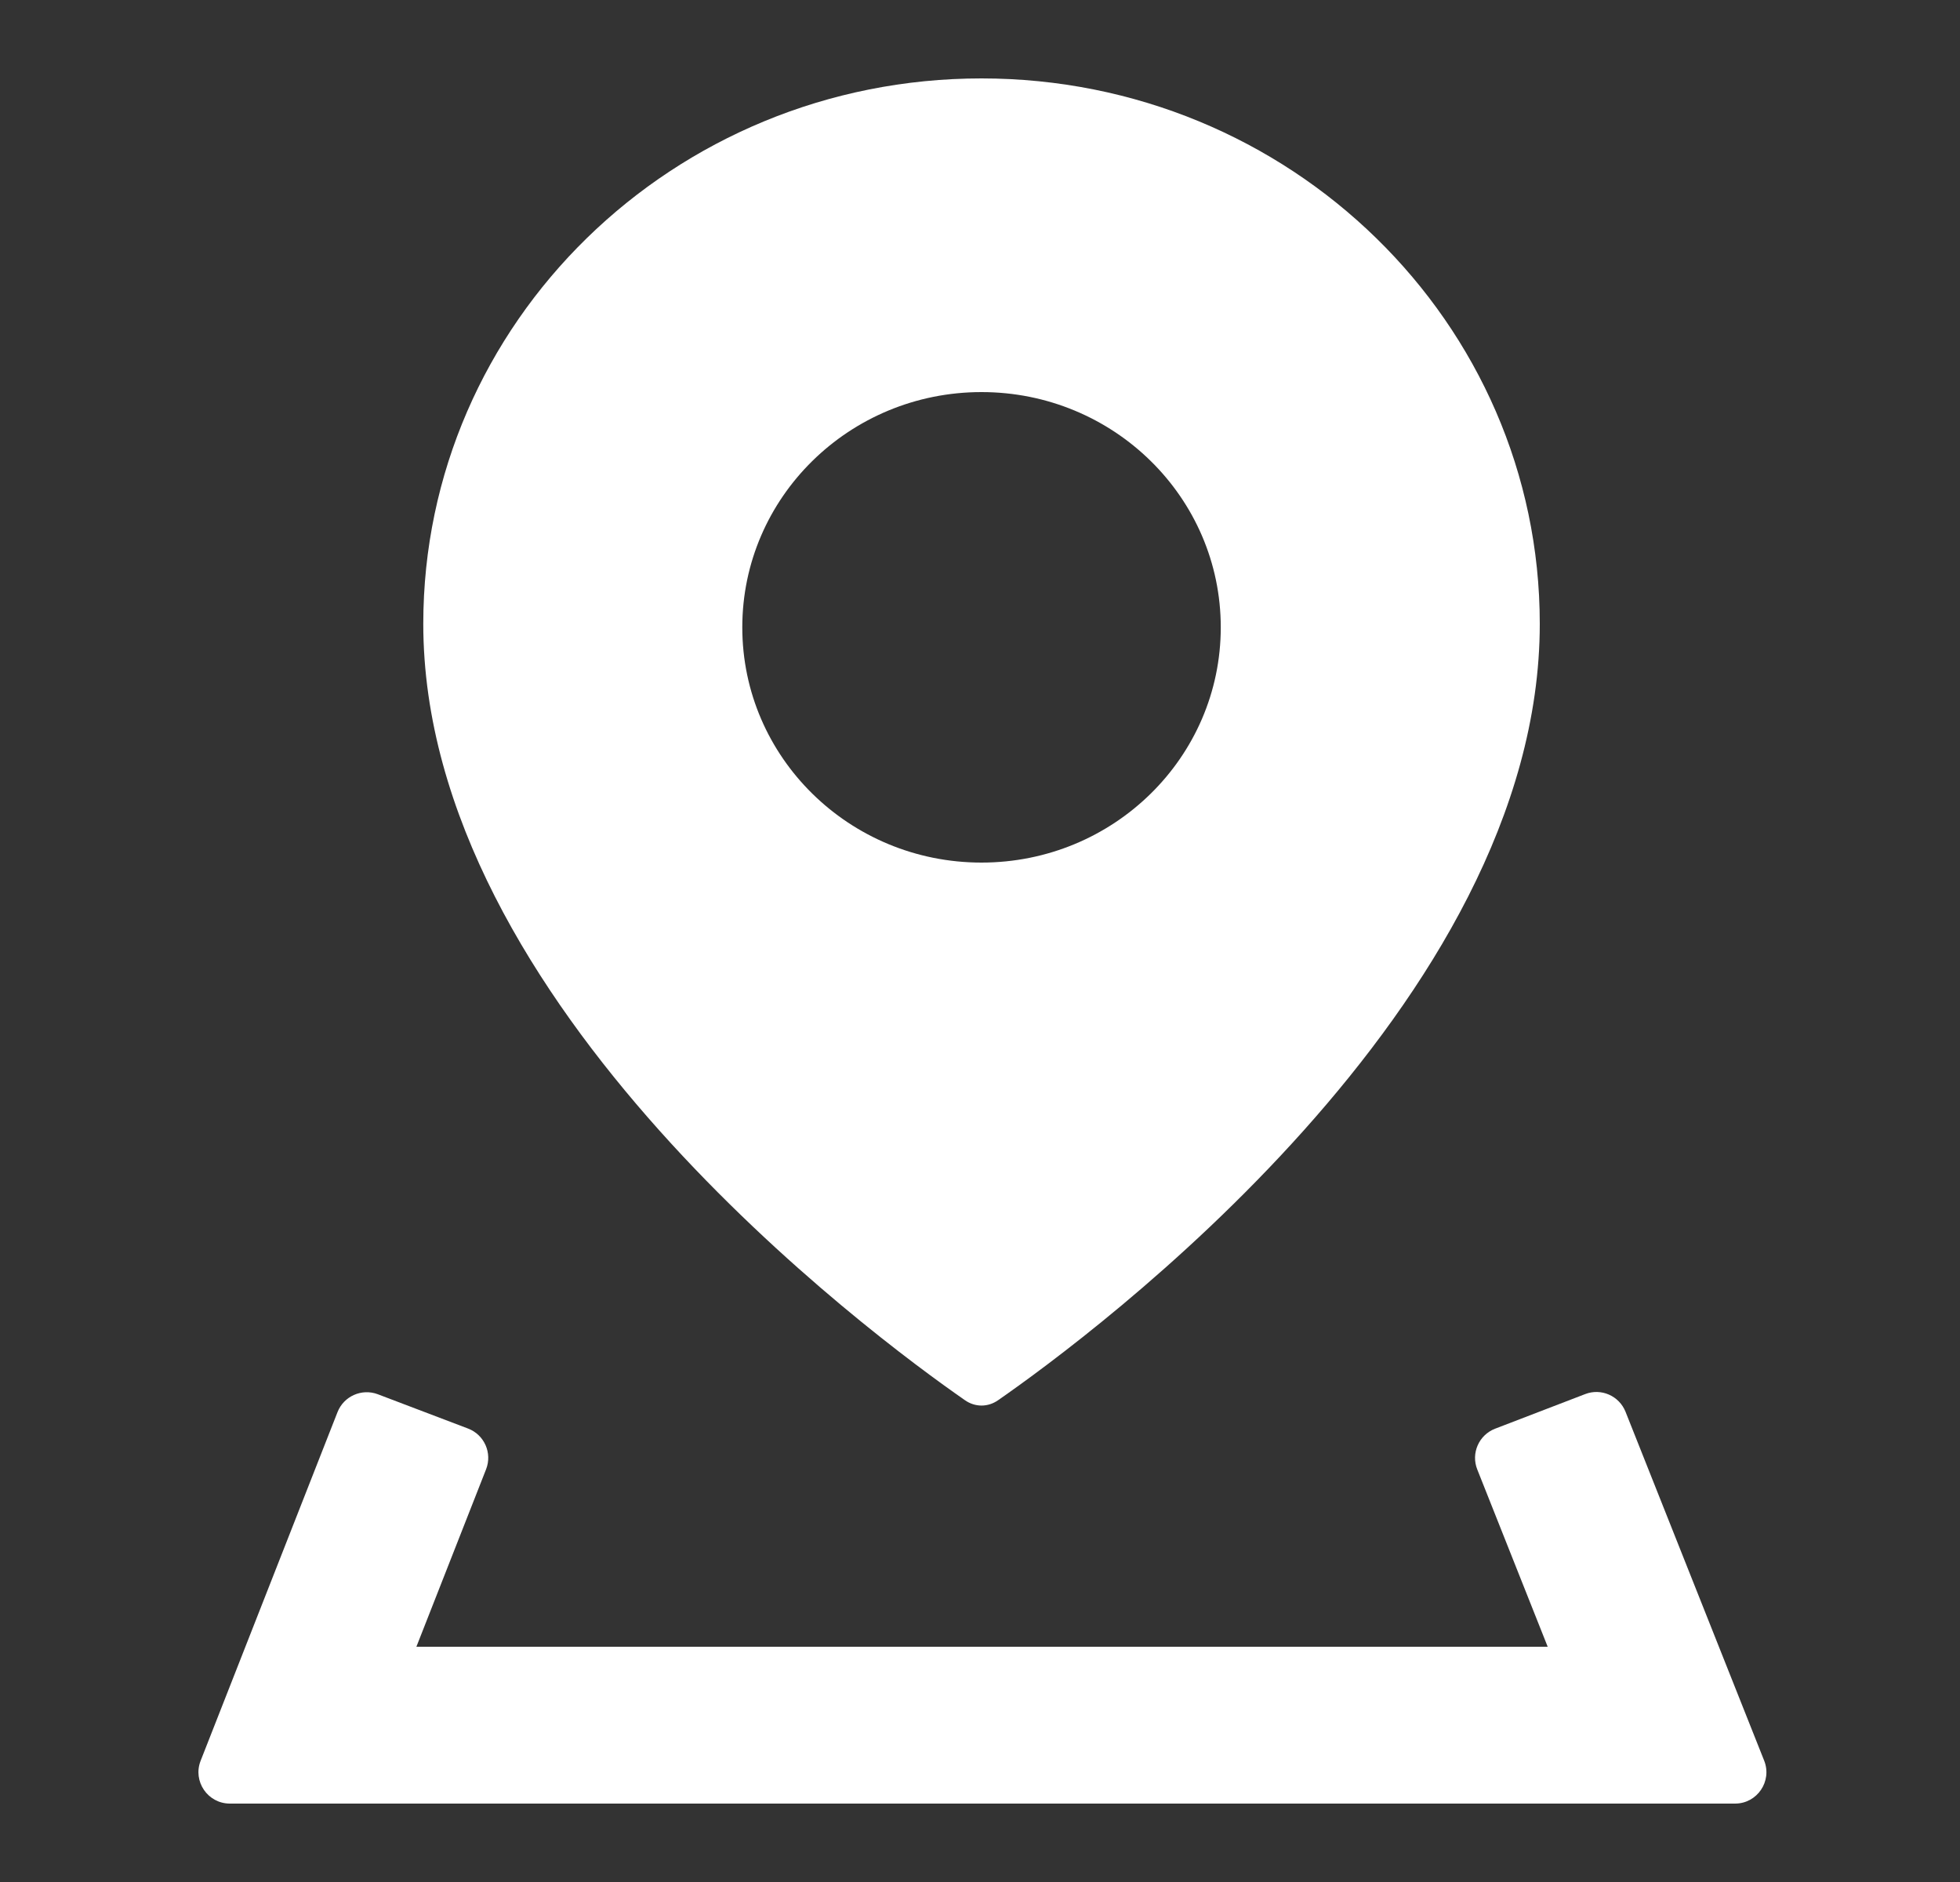
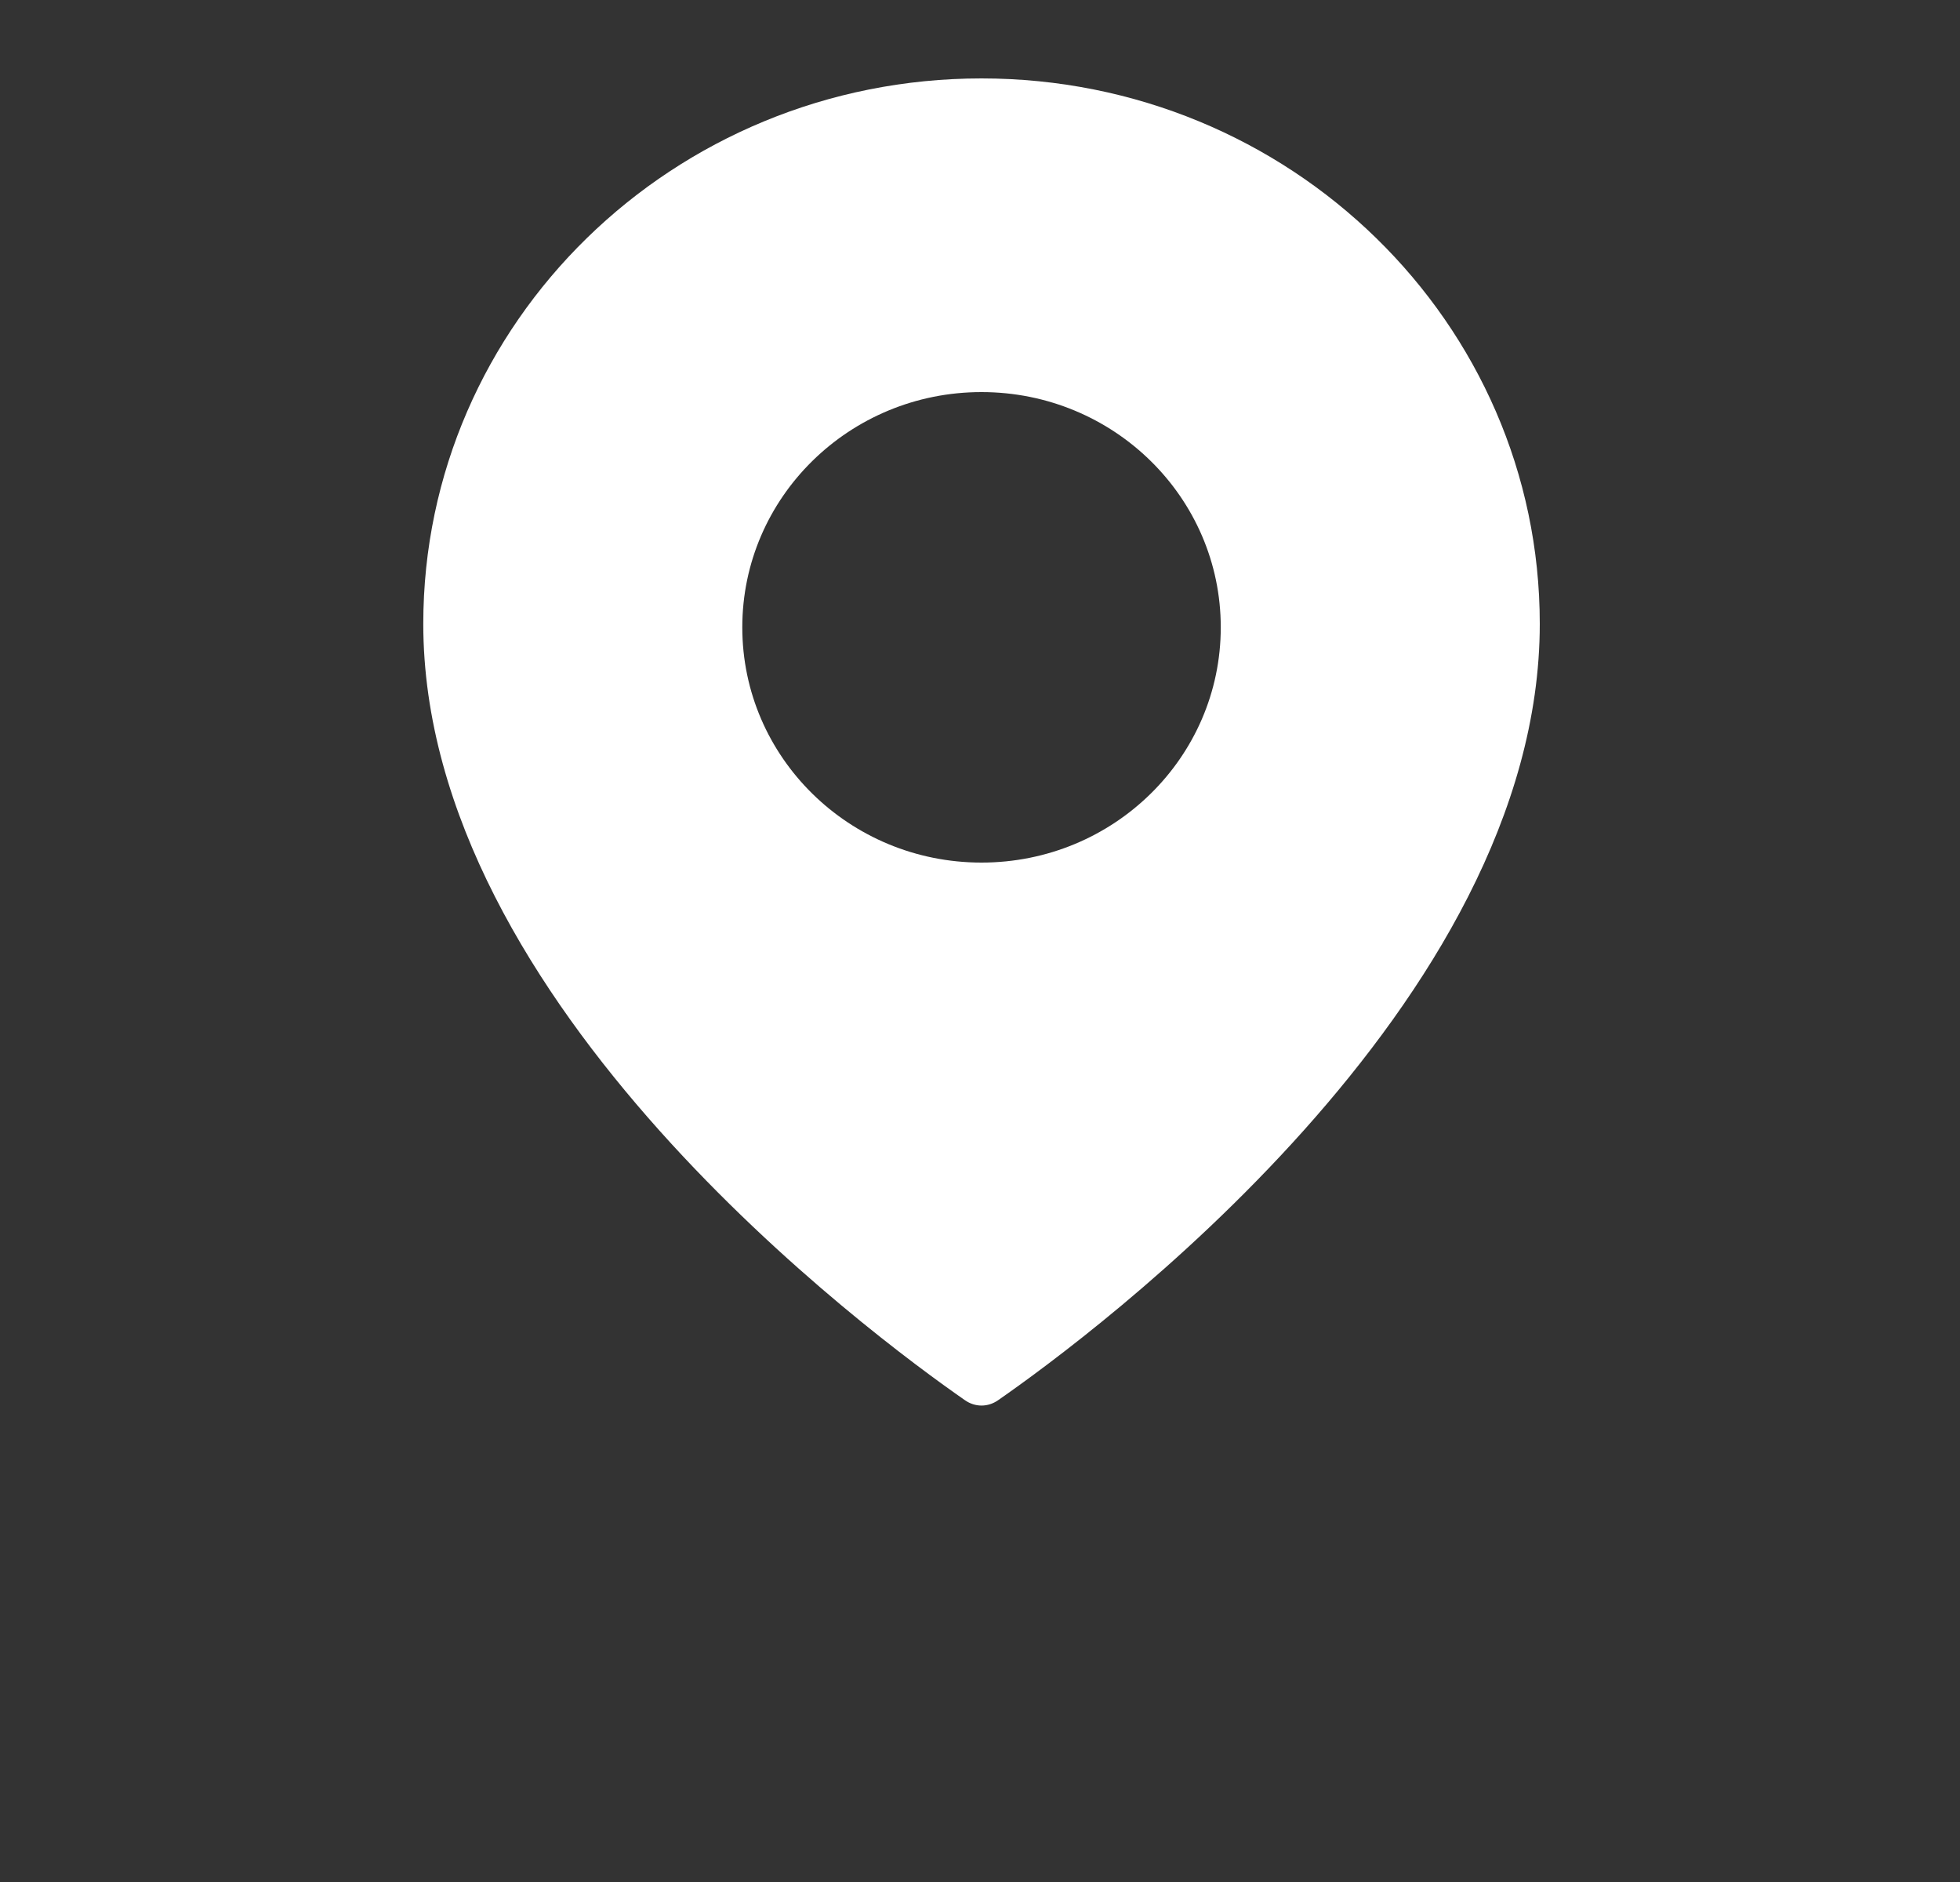
<svg xmlns="http://www.w3.org/2000/svg" width="25" height="24" viewBox="0 0 25 24" fill="none">
  <rect x="0" y="0" width="25" height="24" fill="#333333" stroke="none" />
  <g id="ic_24_position">
    <g id="Shape">
      <path fill-rule="evenodd" clip-rule="evenodd" d="M19.64 7.955C19.64 12.805 13.913 17.035 12.731 17.856C12.601 17.947 12.438 17.947 12.308 17.856C11.126 17.035 5.399 12.805 5.399 7.955C5.399 4.114 8.587 1 12.519 1C16.452 1 19.64 4.114 19.64 7.955ZM15.571 8C15.571 9.657 14.205 11 12.519 11C10.834 11 9.468 9.657 9.468 8C9.468 6.343 10.834 5 12.519 5C14.205 5 15.571 6.343 15.571 8Z" fill="white" />
-       <path d="M20.734 18.004C20.653 17.8 20.423 17.699 20.219 17.778L19.071 18.219C18.863 18.299 18.76 18.533 18.843 18.74L19.741 21H5.311L6.2 18.737C6.281 18.53 6.178 18.296 5.969 18.217L4.819 17.78C4.615 17.703 4.385 17.804 4.305 18.008L2.559 22.454C2.456 22.716 2.65 23 2.932 23H22.131C22.413 23 22.607 22.715 22.502 22.452L20.734 18.004Z" fill="white" />
    </g>
  </g>
</svg>